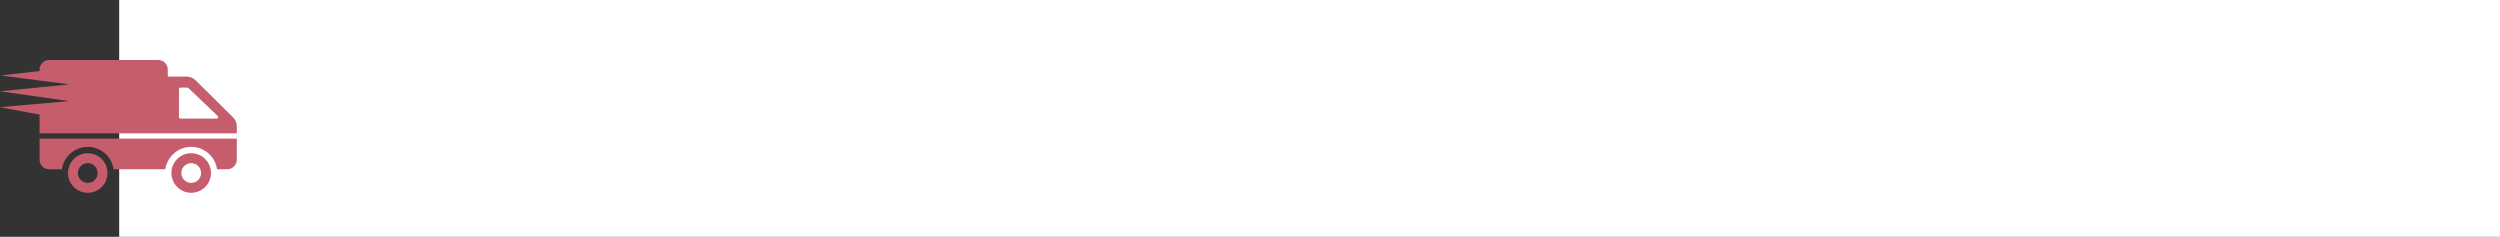
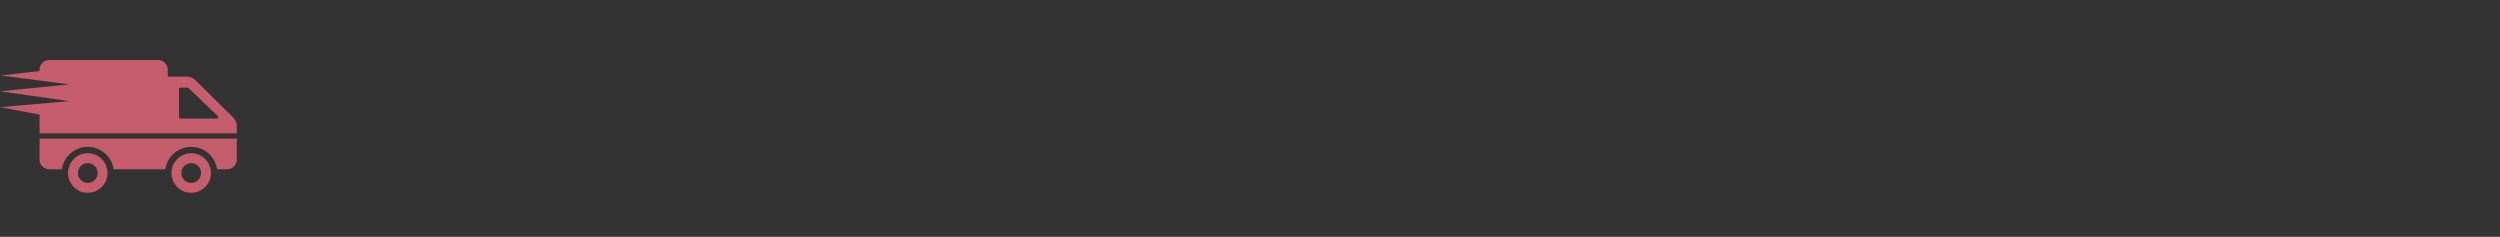
<svg xmlns="http://www.w3.org/2000/svg" width="3167" height="300" viewBox="0 0 3167 300" fill="none">
  <rect x="0" y="0" width="3167" height="300" fill="#333333" stroke="none" />
-   <rect x="151" width="3016" height="300" fill="white" />
  <path d="M111.159 194.107C97.311 194.107 86.121 205.337 86.121 219.185C86.121 232.992 97.311 244.224 111.159 244.224C125.006 244.224 136.197 232.992 136.197 219.185C136.197 205.337 125.006 194.107 111.159 194.107ZM111.159 231.704C104.235 231.704 98.639 226.068 98.639 219.184C98.639 212.261 104.235 206.665 111.159 206.665C118.082 206.665 123.678 212.261 123.678 219.184C123.677 226.068 118.082 231.704 111.159 231.704ZM300 175.583V202.319C300 208.988 294.594 214.395 287.924 214.395H275.002C272.667 198.373 258.86 186.055 242.195 186.055C225.57 186.055 211.762 198.374 209.427 214.395H143.934C141.599 198.373 127.792 186.055 111.167 186.055C94.542 186.055 80.734 198.374 78.4 214.395H62.218C55.548 214.395 50.142 208.988 50.142 202.319V175.583H300ZM242.227 194.107C228.379 194.107 217.149 205.337 217.149 219.185C217.149 232.992 228.38 244.224 242.227 244.224C256.034 244.224 267.265 232.992 267.265 219.185C267.265 205.337 256.034 194.107 242.227 194.107ZM242.227 231.704C235.303 231.704 229.708 226.068 229.708 219.184C229.708 212.261 235.303 206.665 242.227 206.665C249.11 206.665 254.746 212.261 254.746 219.184C254.746 226.068 249.11 231.704 242.227 231.704ZM295.242 148.659L247.782 101.723C244.763 98.744 240.698 97.053 236.471 97.053H212.52V88.076C212.52 81.394 207.125 76 200.444 76H62.209C55.567 76 50.133 81.395 50.133 88.076V89.968L1.127 95.616L87.964 106.924L0 115.662L87.654 128.125L0 135.725L50.136 145.18L50.133 168.907H299.992V160.091C299.992 155.784 298.261 151.678 295.242 148.659ZM274.551 150.229H228.621C227.575 150.229 226.729 149.384 226.729 148.337V112.873C226.729 111.826 227.575 110.981 228.621 110.981H237.356C237.839 110.981 238.323 111.182 238.685 111.504L275.84 146.969C277.087 148.136 276.241 150.229 274.551 150.229Z" fill="#C55D6C" />
</svg>